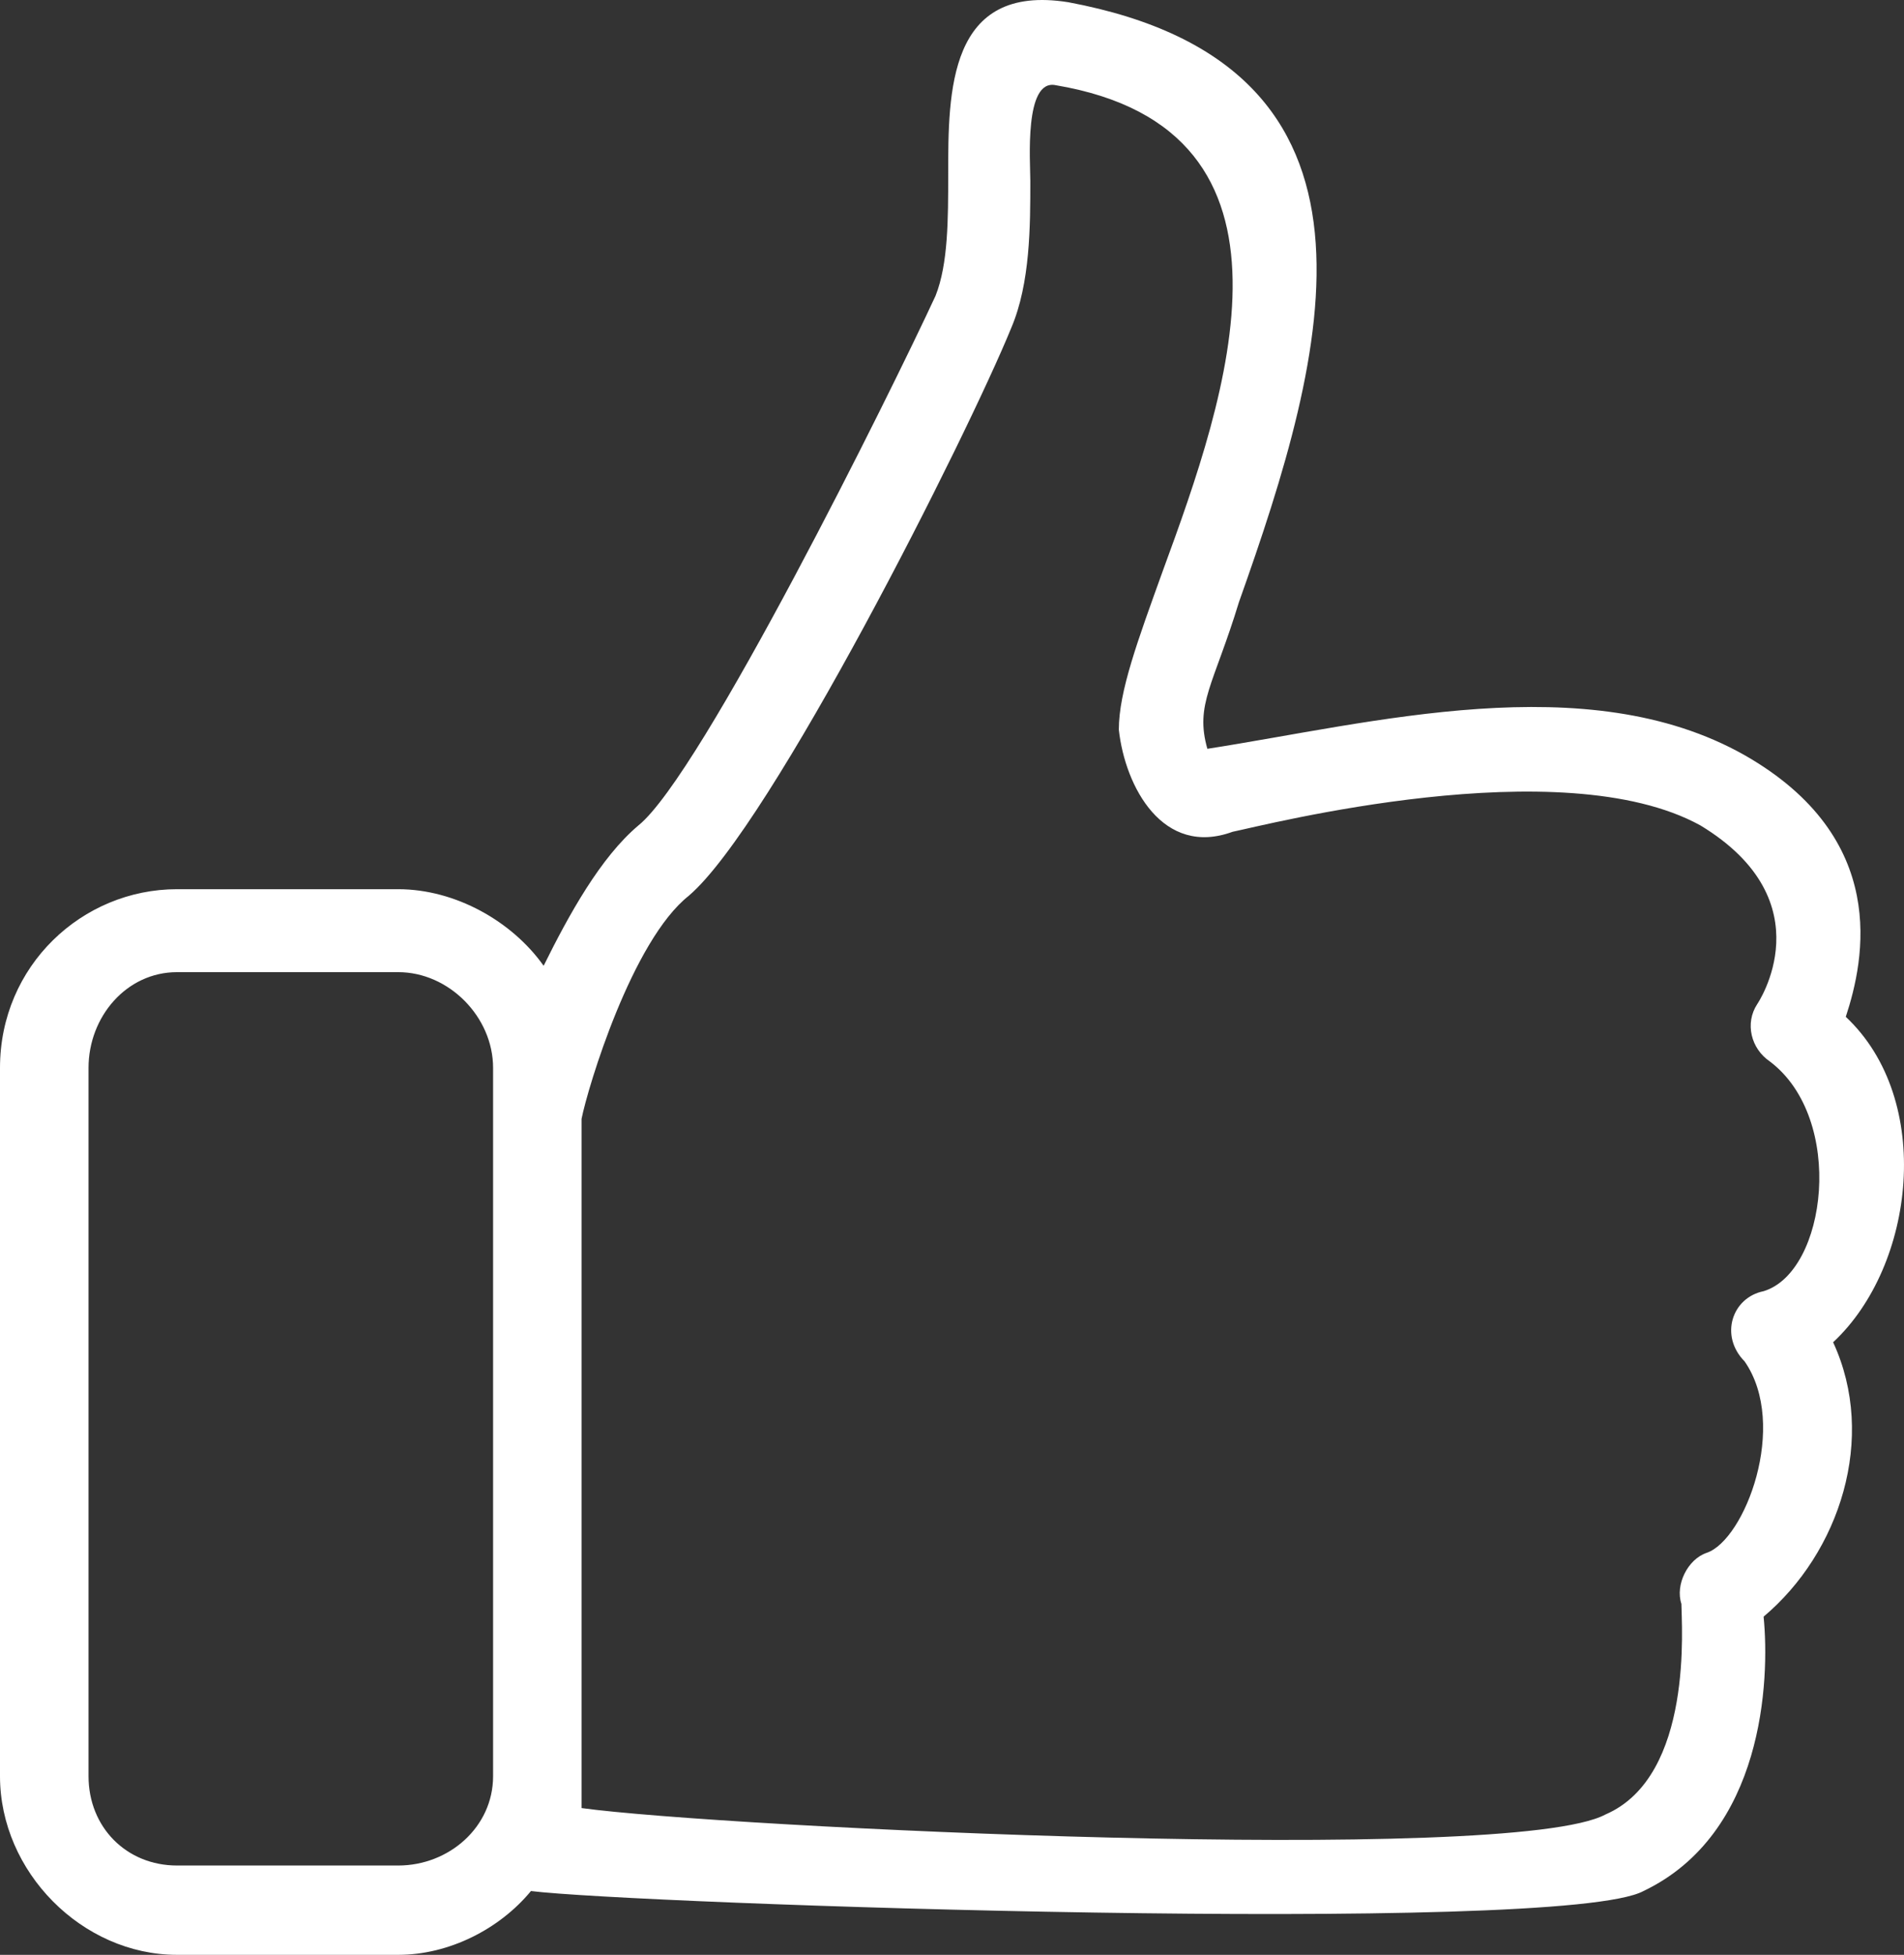
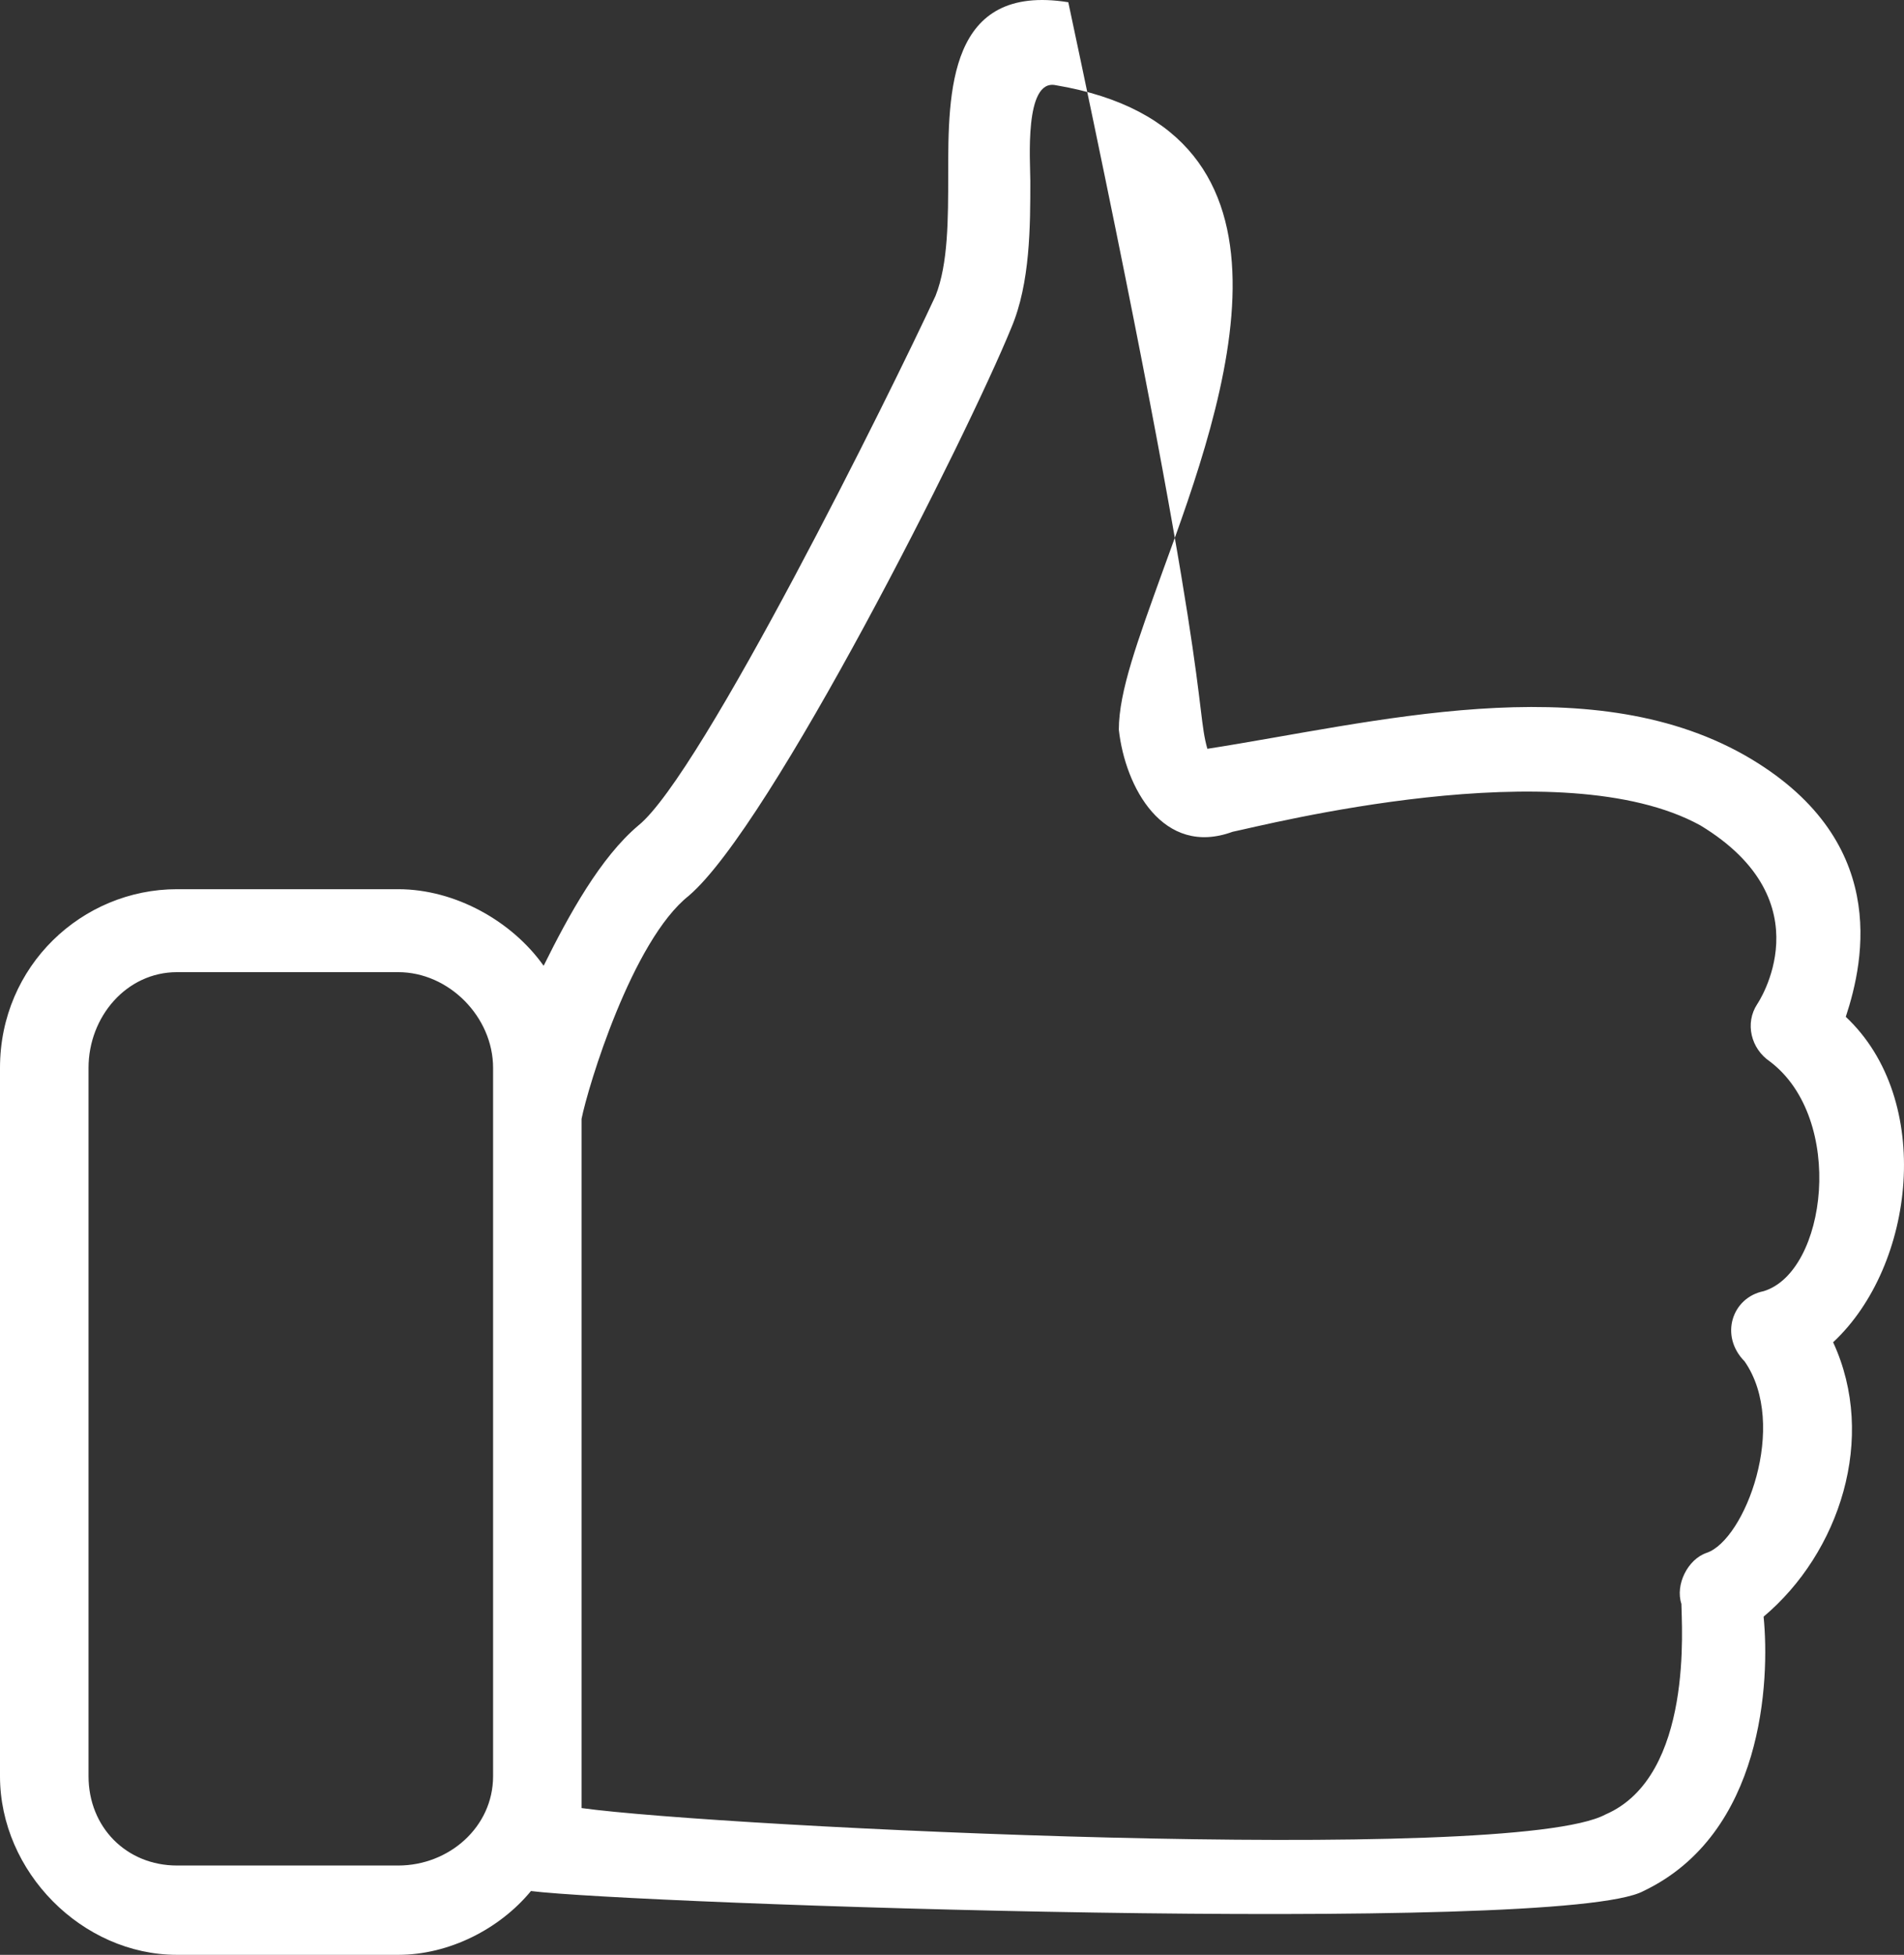
<svg xmlns="http://www.w3.org/2000/svg" width="76" height="78" viewBox="0 0 76 78" fill="none">
  <rect x="0" y="0" width="76" height="78" fill="#333333" stroke="none" />
-   <path d="M21.7 38.535C22.709 36.498 23.971 34.206 25.485 32.934C28.008 30.897 35.577 15.619 37.344 11.801C37.848 10.528 37.848 8.746 37.848 6.963C37.848 3.653 37.848 -0.675 42.642 0.089C56.267 2.635 52.987 14.092 49.455 24.022C48.446 27.332 47.688 28.096 48.193 29.878C54.753 28.86 63.332 26.568 69.639 30.133C75.442 33.444 74.433 38.281 73.676 40.572C77.208 43.883 76.451 50.502 73.171 53.558C74.938 57.377 73.424 61.96 70.396 64.506C70.648 67.052 70.396 73.162 65.602 75.454C62.321 77.237 25.232 75.963 21.194 75.454C19.932 76.982 17.914 78 15.896 78H7.065C3.28 78 0 74.69 0 70.871V42.609C0 38.535 3.28 35.48 7.065 35.48H15.896C18.167 35.48 20.437 36.753 21.699 38.535L21.7 38.535ZM15.897 38.79H7.066C5.047 38.79 3.534 40.572 3.534 42.609V70.871C3.534 72.908 5.047 74.436 7.066 74.436H15.897C17.915 74.436 19.682 72.908 19.682 70.871V42.609C19.682 40.572 17.915 38.79 15.897 38.79ZM27.503 35.735C25.232 37.517 23.466 43.373 23.213 44.646V72.144C28.764 72.908 60.303 74.435 64.087 72.398C67.62 70.871 67.115 64.76 67.115 63.996C66.862 63.232 67.368 62.214 68.124 61.959C69.638 61.45 71.404 56.867 69.638 54.321C68.629 53.303 69.133 51.775 70.395 51.52C72.918 50.756 73.675 44.646 70.648 42.355C69.891 41.846 69.639 40.827 70.143 40.063C70.143 40.063 72.919 35.989 67.872 32.934C62.322 29.879 50.462 32.934 49.2 33.189C46.425 34.207 44.911 31.407 44.659 29.115C44.659 27.588 45.416 25.551 46.425 22.75C48.948 15.875 52.733 5.181 42.136 3.399C40.874 3.144 41.126 6.454 41.126 7.219C41.126 9.001 41.126 11.292 40.369 13.075C38.603 17.403 30.782 32.934 27.501 35.735L27.503 35.735Z" fill="white" />
+   <path d="M21.7 38.535C22.709 36.498 23.971 34.206 25.485 32.934C28.008 30.897 35.577 15.619 37.344 11.801C37.848 10.528 37.848 8.746 37.848 6.963C37.848 3.653 37.848 -0.675 42.642 0.089C48.446 27.332 47.688 28.096 48.193 29.878C54.753 28.86 63.332 26.568 69.639 30.133C75.442 33.444 74.433 38.281 73.676 40.572C77.208 43.883 76.451 50.502 73.171 53.558C74.938 57.377 73.424 61.96 70.396 64.506C70.648 67.052 70.396 73.162 65.602 75.454C62.321 77.237 25.232 75.963 21.194 75.454C19.932 76.982 17.914 78 15.896 78H7.065C3.28 78 0 74.69 0 70.871V42.609C0 38.535 3.28 35.48 7.065 35.48H15.896C18.167 35.48 20.437 36.753 21.699 38.535L21.7 38.535ZM15.897 38.79H7.066C5.047 38.79 3.534 40.572 3.534 42.609V70.871C3.534 72.908 5.047 74.436 7.066 74.436H15.897C17.915 74.436 19.682 72.908 19.682 70.871V42.609C19.682 40.572 17.915 38.79 15.897 38.79ZM27.503 35.735C25.232 37.517 23.466 43.373 23.213 44.646V72.144C28.764 72.908 60.303 74.435 64.087 72.398C67.62 70.871 67.115 64.76 67.115 63.996C66.862 63.232 67.368 62.214 68.124 61.959C69.638 61.45 71.404 56.867 69.638 54.321C68.629 53.303 69.133 51.775 70.395 51.52C72.918 50.756 73.675 44.646 70.648 42.355C69.891 41.846 69.639 40.827 70.143 40.063C70.143 40.063 72.919 35.989 67.872 32.934C62.322 29.879 50.462 32.934 49.2 33.189C46.425 34.207 44.911 31.407 44.659 29.115C44.659 27.588 45.416 25.551 46.425 22.75C48.948 15.875 52.733 5.181 42.136 3.399C40.874 3.144 41.126 6.454 41.126 7.219C41.126 9.001 41.126 11.292 40.369 13.075C38.603 17.403 30.782 32.934 27.501 35.735L27.503 35.735Z" fill="white" />
</svg>